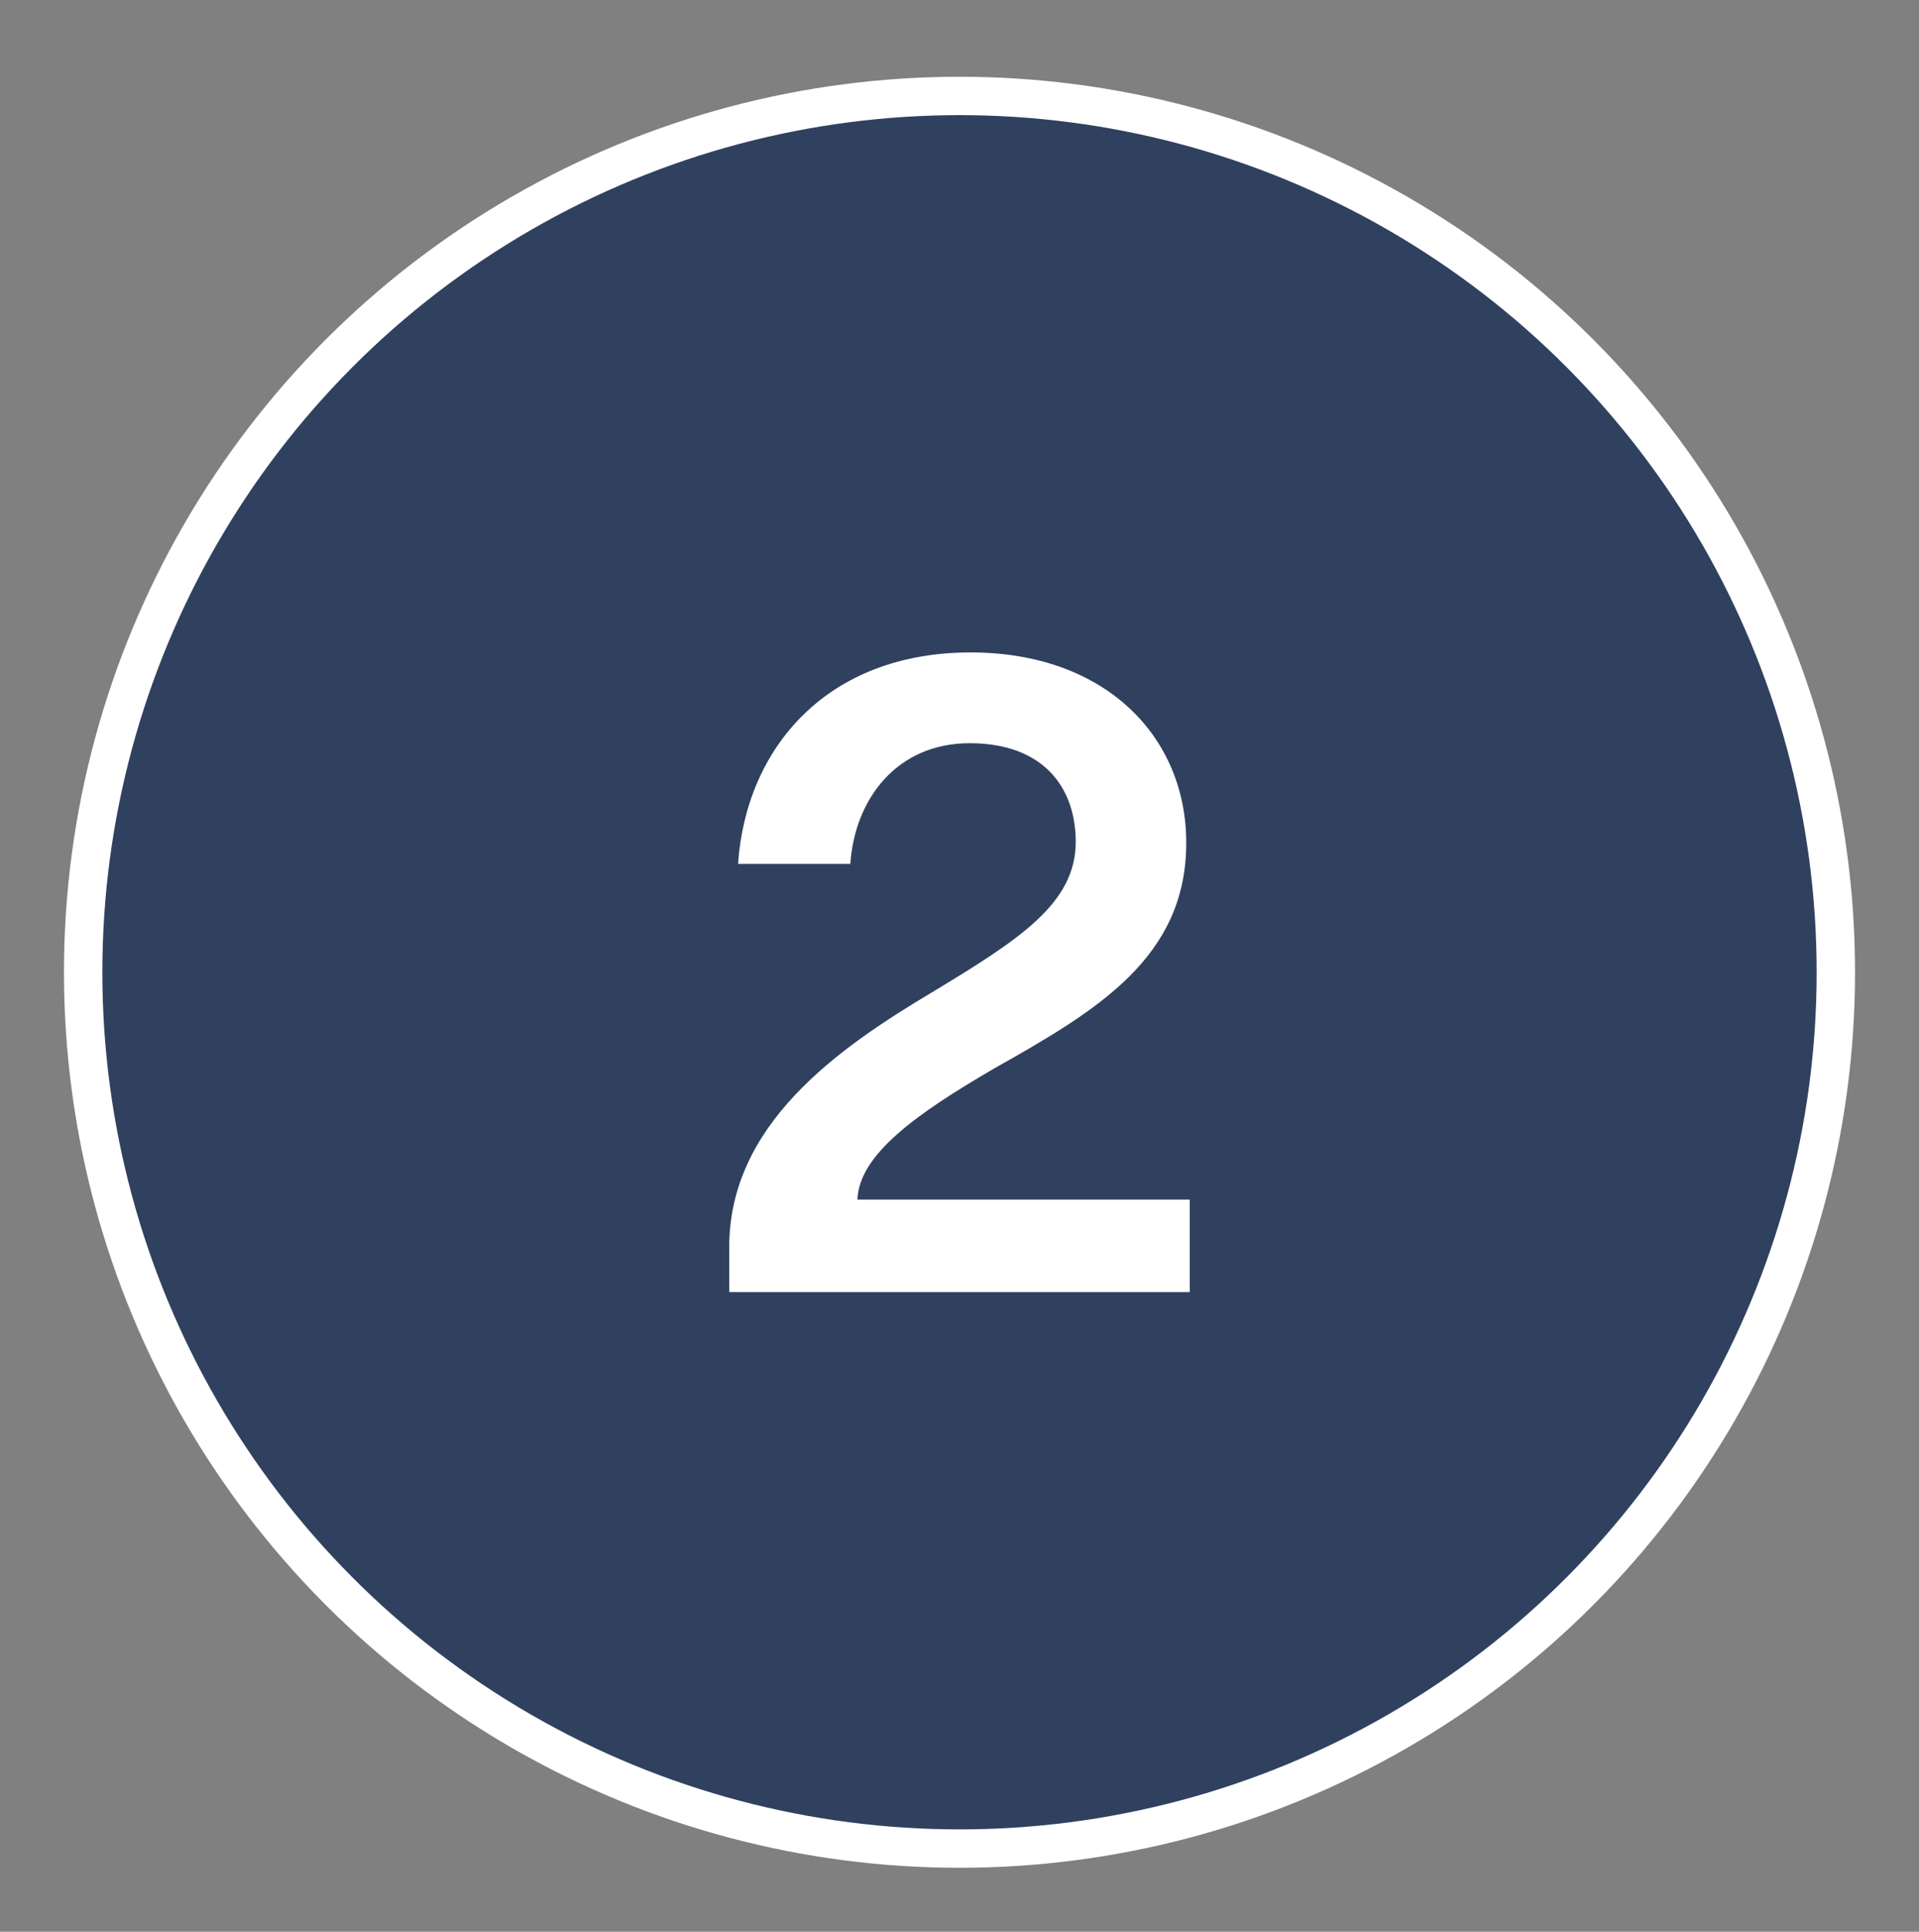
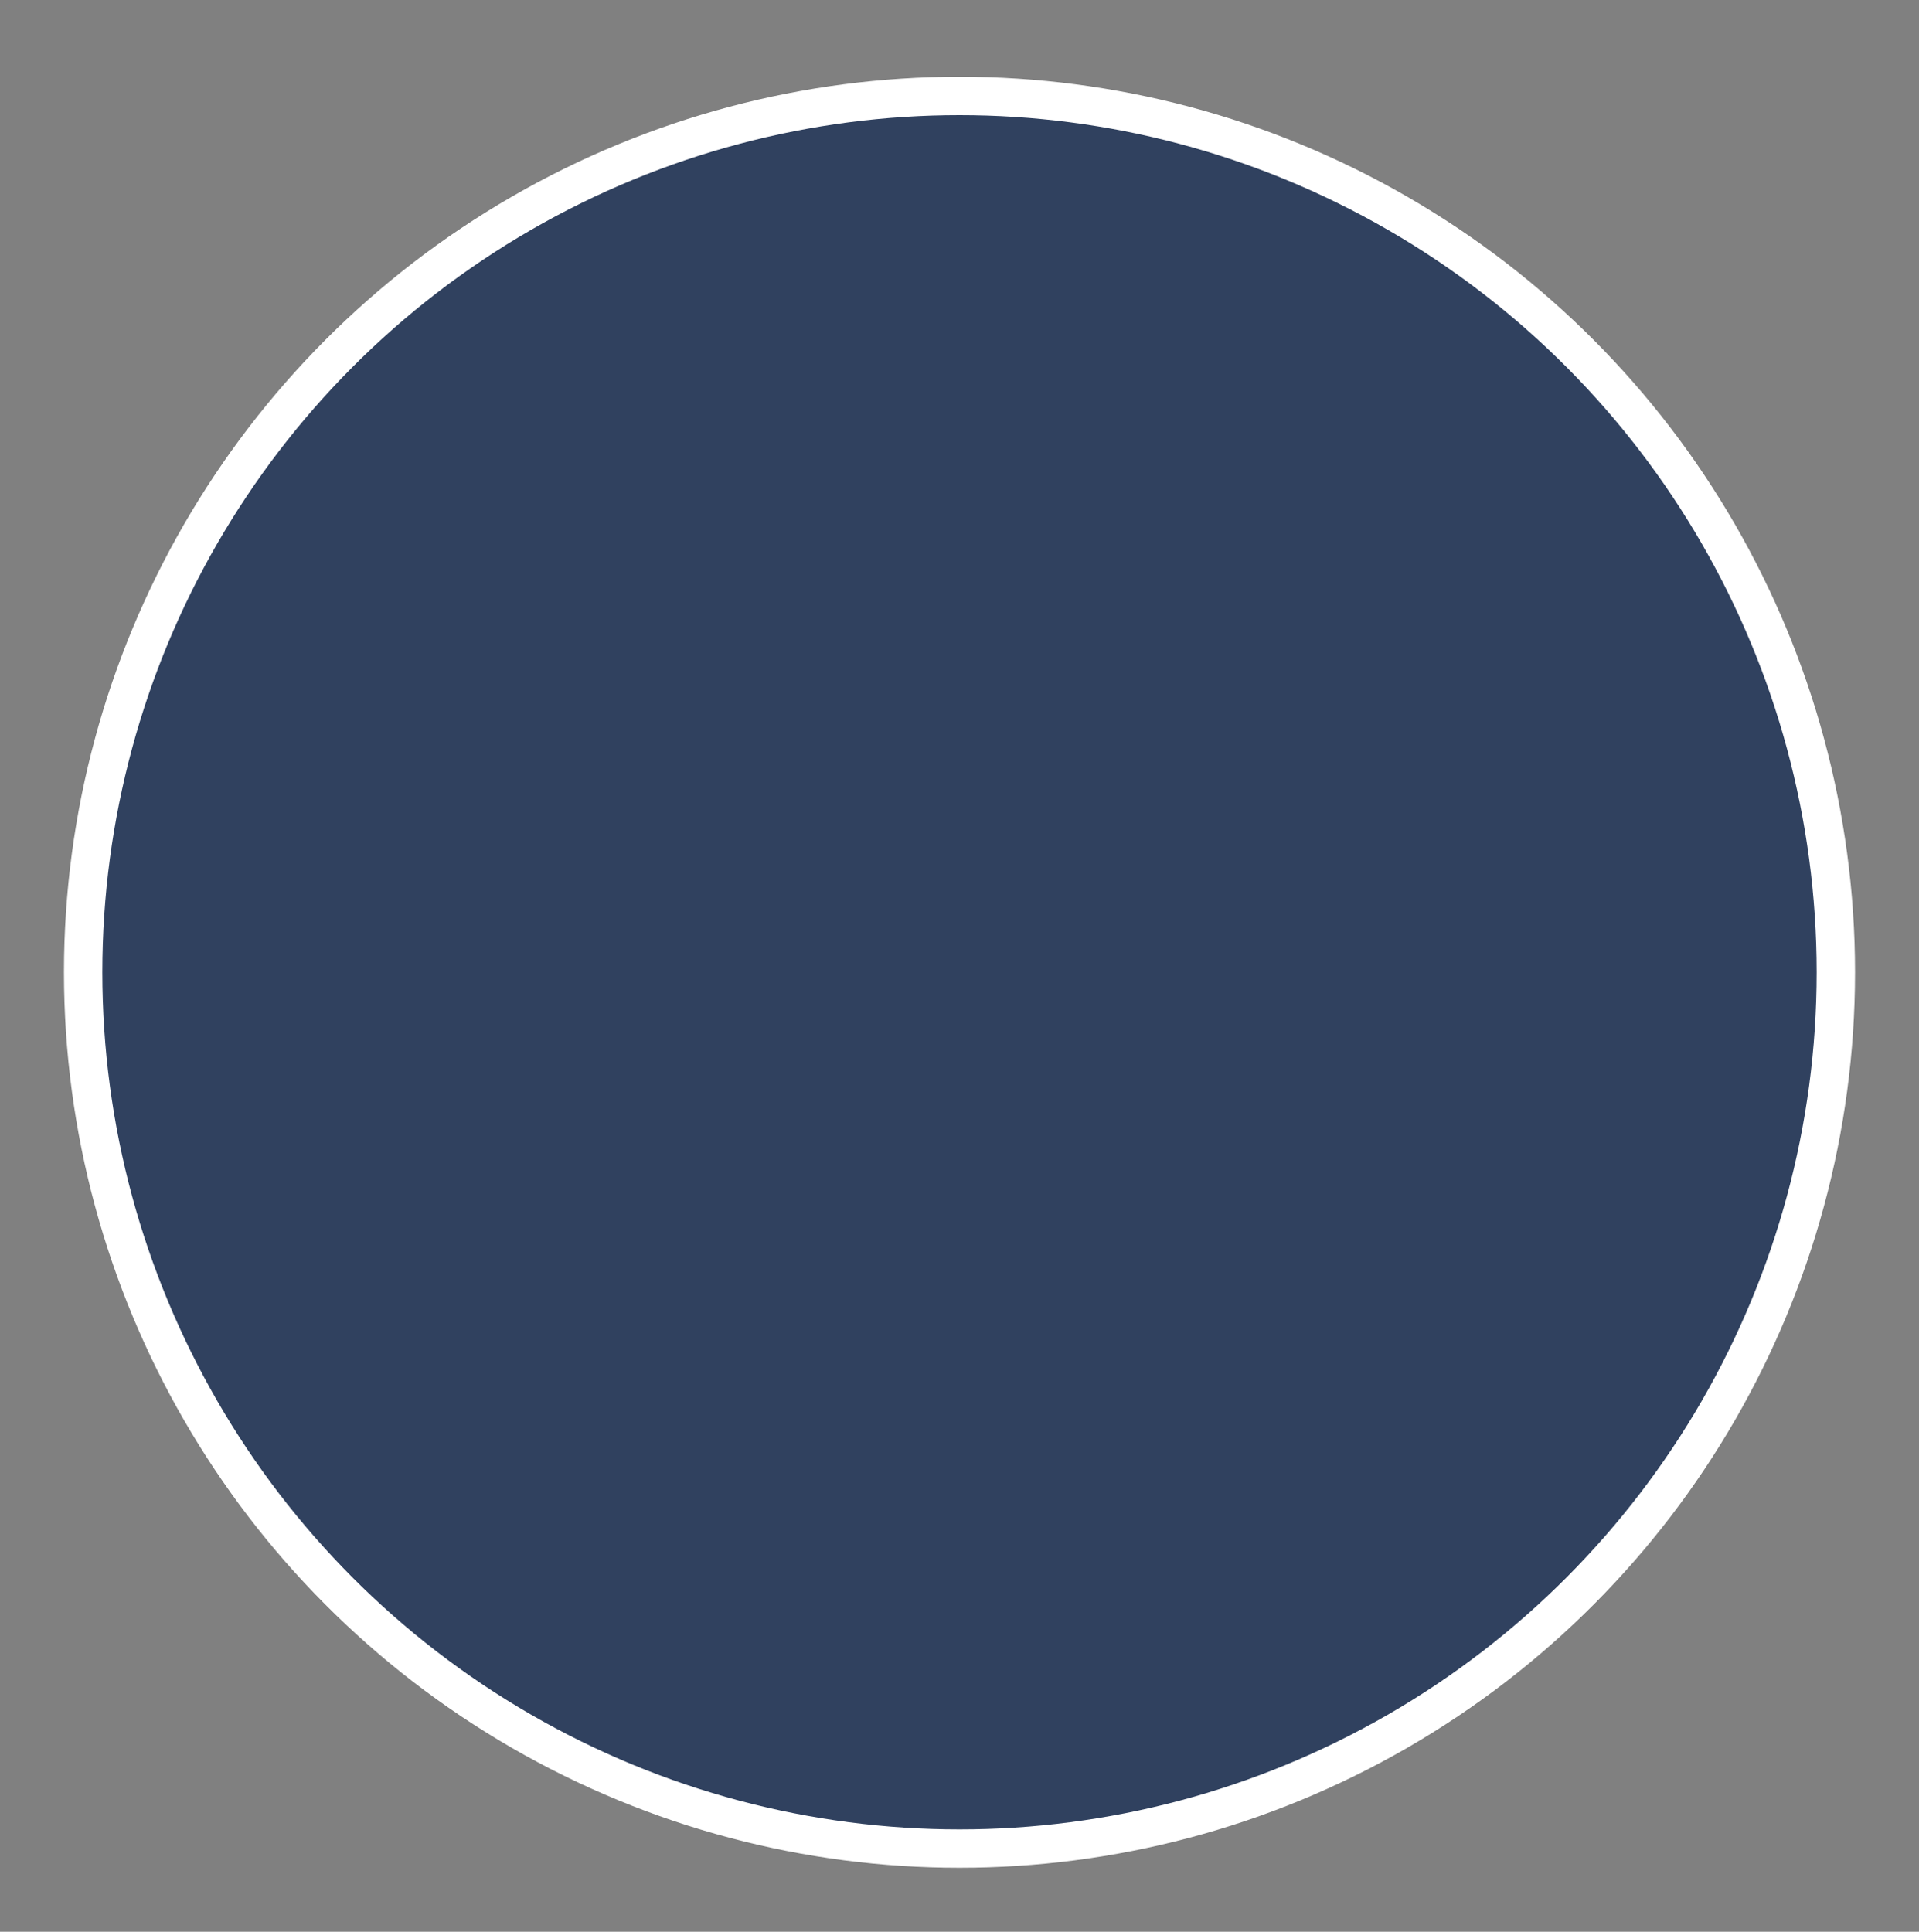
<svg xmlns="http://www.w3.org/2000/svg" fill="none" viewBox="0 0 150 151" height="151" width="150">
  <rect x="0" y="0" width="150" height="151" fill="#808080" stroke="none" />
  <circle stroke-width="3" stroke="white" fill="#30415F" r="68.5" cy="76" cx="75" />
-   <path fill="white" d="M92.724 65.876C92.724 74.829 85.814 78.961 77.729 83.507C71.58 87.088 67.157 90.256 67.019 93.769H93V101H57V97.488C57 87.915 65.43 81.992 72.823 77.584C79.664 73.452 84.086 70.628 84.086 65.807C84.086 61.606 81.599 58.094 75.795 58.094C70.129 58.094 66.812 62.432 66.466 67.529H57.691C58.313 58.438 64.67 51 75.864 51C86.436 51 92.724 57.612 92.724 65.876Z" />
</svg>